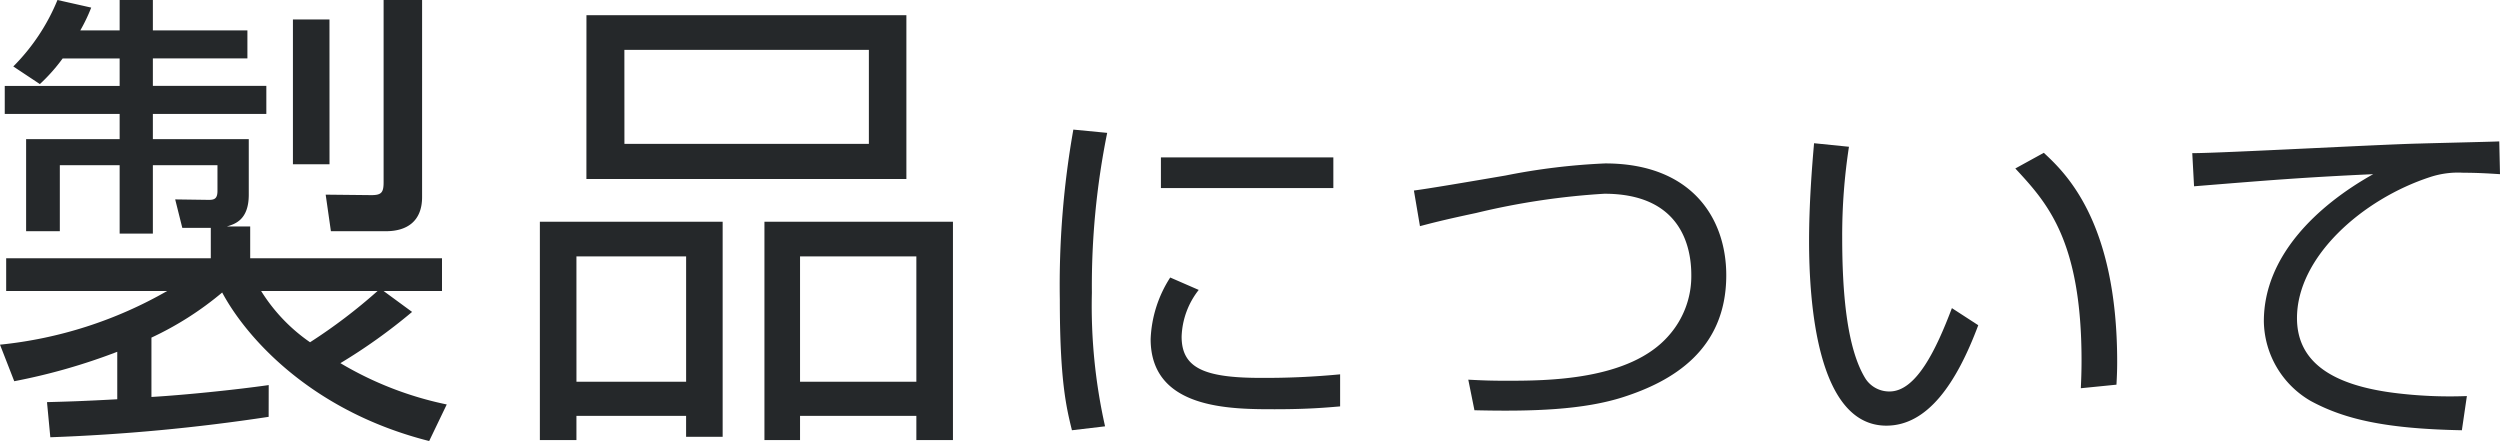
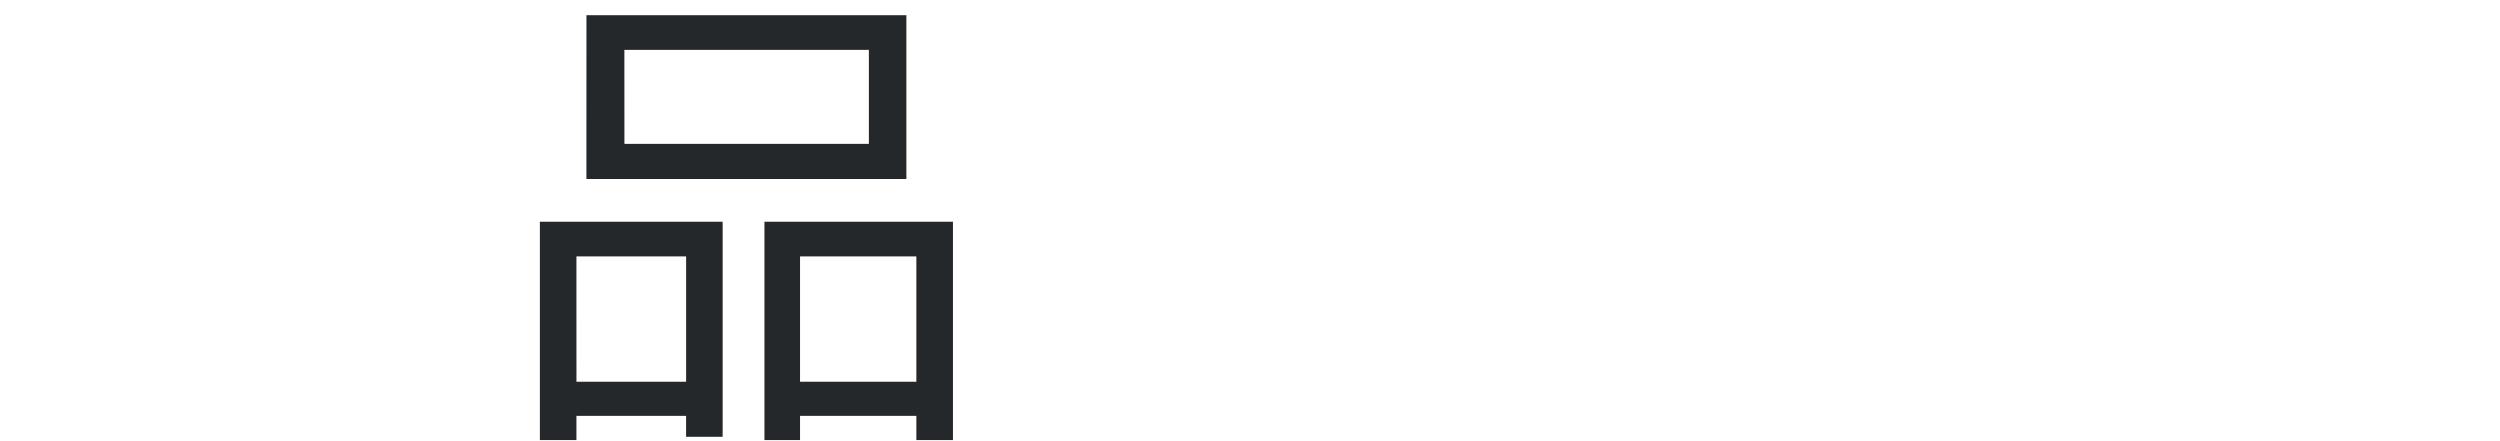
<svg xmlns="http://www.w3.org/2000/svg" width="200.075" height="35.297" viewBox="0 0 200.075 35.297">
  <g id="グループ_6658" data-name="グループ 6658" transform="translate(-128 -217.691)">
-     <path id="パス_7494" data-name="パス 7494" d="M21.5,59.05A151.716,151.716,0,0,1,4.027,60.684l-.266-2.811c1.482-.038,2.85-.077,5.623-.229v-3.8A48.28,48.28,0,0,1,1.14,56.2L0,53.275a33.7,33.7,0,0,0,13.374-4.293H.494V46.36H16.87V43.928H14.59l-.57-2.279,2.7.038c.456,0,.684-.114.684-.723v-2.05H12.234v5.47H9.575v-5.47H4.788v5.28H2.09v-7.37H9.575V34.81H.38V32.568H9.575v-2.2H5.015a14.194,14.194,0,0,1-1.824,2.052L1.064,31.01A16.249,16.249,0,0,0,4.6,25.691l2.7.608a13.584,13.584,0,0,1-.873,1.824H9.575V25.691h2.659v2.432H19.8v2.242H12.234v2.2h9.081V34.81H12.234v2.014h7.675v4.445c0,2.052-1.14,2.356-1.747,2.545h1.861V46.36h15.35v2.622H30.7l2.279,1.672a44.746,44.746,0,0,1-5.737,4.1,27.538,27.538,0,0,0,8.511,3.306l-1.406,2.926C24.734,58.556,19.6,52.515,17.781,49.1a25.6,25.6,0,0,1-5.661,3.61v4.75c2.622-.153,6.725-.571,9.385-.951ZM20.9,48.982a13.909,13.909,0,0,0,3.913,4.1,43.278,43.278,0,0,0,5.4-4.1Zm5.471-10.145H23.443V27.248h2.925Zm7.409-13.146V41.459c0,1.975-1.254,2.735-2.888,2.735H26.482l-.418-2.925,3.648.038c.8,0,.988-.19.988-1.026V25.691Z" transform="translate(128 192)" fill="#25282a" />
    <path id="パス_7495" data-name="パス 7495" d="M57.834,43.434V60.646H54.908V58.974H46.132v1.938H43.206V43.434Zm-11.7,12.805h8.776V46.209H46.132Zm.8-29.332H72.538V40.015H46.93Zm3.039,10.3H69.536V29.681H49.969Zm26.292,6.23V60.912H73.336V58.974H64.027v1.938H61.178V43.434ZM64.027,56.239h9.309V46.209H64.027Z" transform="translate(128 192)" fill="#25282a" />
-     <path id="パス_7496" data-name="パス 7496" d="M88.608,36.324a61.694,61.694,0,0,0-1.225,12.8A44,44,0,0,0,88.438,59.81l-2.651.314c-.456-1.853-.97-3.99-.97-10.461a71.387,71.387,0,0,1,1.083-13.6Zm7.326,12.569a6.37,6.37,0,0,0-1.369,3.735c0,2.479,1.74,3.305,6.329,3.305a63.038,63.038,0,0,0,6.356-.284v2.566c-1.026.085-2.48.227-5.217.227-3.591,0-9.947,0-9.947-5.615A9.758,9.758,0,0,1,93.653,47.9Zm10.774-8.151h-13.8V38.29h13.8Z" transform="translate(128 192)" fill="#25282a" />
-     <path id="パス_7497" data-name="パス 7497" d="M117.507,56.076c1.083.058,1.824.086,2.993.086,3.249,0,9.919,0,13.055-3.62a7.166,7.166,0,0,0,1.8-4.846c0-2.223-.8-6.5-6.954-6.5a58.386,58.386,0,0,0-10.262,1.539c-2.68.569-3.62.826-4.5,1.055l-.484-2.851c1.112-.142,4.132-.655,7.325-1.2a51.791,51.791,0,0,1,7.981-.969c6.9,0,9.692,4.361,9.692,8.949,0,6.015-4.362,8.5-8.238,9.749-3.193,1.026-7.24,1.168-11.915,1.055Z" transform="translate(128 192)" fill="#25282a" />
-     <path id="パス_7498" data-name="パス 7498" d="M147.972,37.436a46.7,46.7,0,0,0-.541,7.211c0,4.333.342,8.922,1.881,11.373a2.262,2.262,0,0,0,1.91,1c2.138,0,3.734-3.363,4.989-6.67l2.109,1.368c-1.739,4.646-4.048,8.038-7.354,8.038-5.587,0-6.186-10.033-6.186-14.765,0-2.936.228-5.9.4-7.838Zm18.557,19.325c.028-.655.057-1.312.057-2.224,0-9.662-2.793-12.655-5.3-15.363l2.28-1.254c1.682,1.568,5.872,5.445,5.872,16.732,0,.769-.029,1.282-.057,1.824Z" transform="translate(128 192)" fill="#25282a" />
-     <path id="パス_7499" data-name="パス 7499" d="M200.075,39.63c-.912-.057-1.8-.114-2.937-.114a7.132,7.132,0,0,0-2.65.343c-5.416,1.766-10.66,6.384-10.66,11.287,0,3.562,2.879,5.358,7.753,5.985a35.434,35.434,0,0,0,5.843.257l-.4,2.736c-6.014-.114-9.349-.855-12.086-2.337a7.49,7.49,0,0,1-3.762-6.385c0-5.187,4.218-9.235,8.751-11.772-5.616.257-8.324.484-14.337.97l-.143-2.652c2.365,0,15.306-.712,18.185-.769.8-.028,5.814-.143,6.384-.171Z" transform="translate(128 192)" fill="#25282a" />
  </g>
</svg>